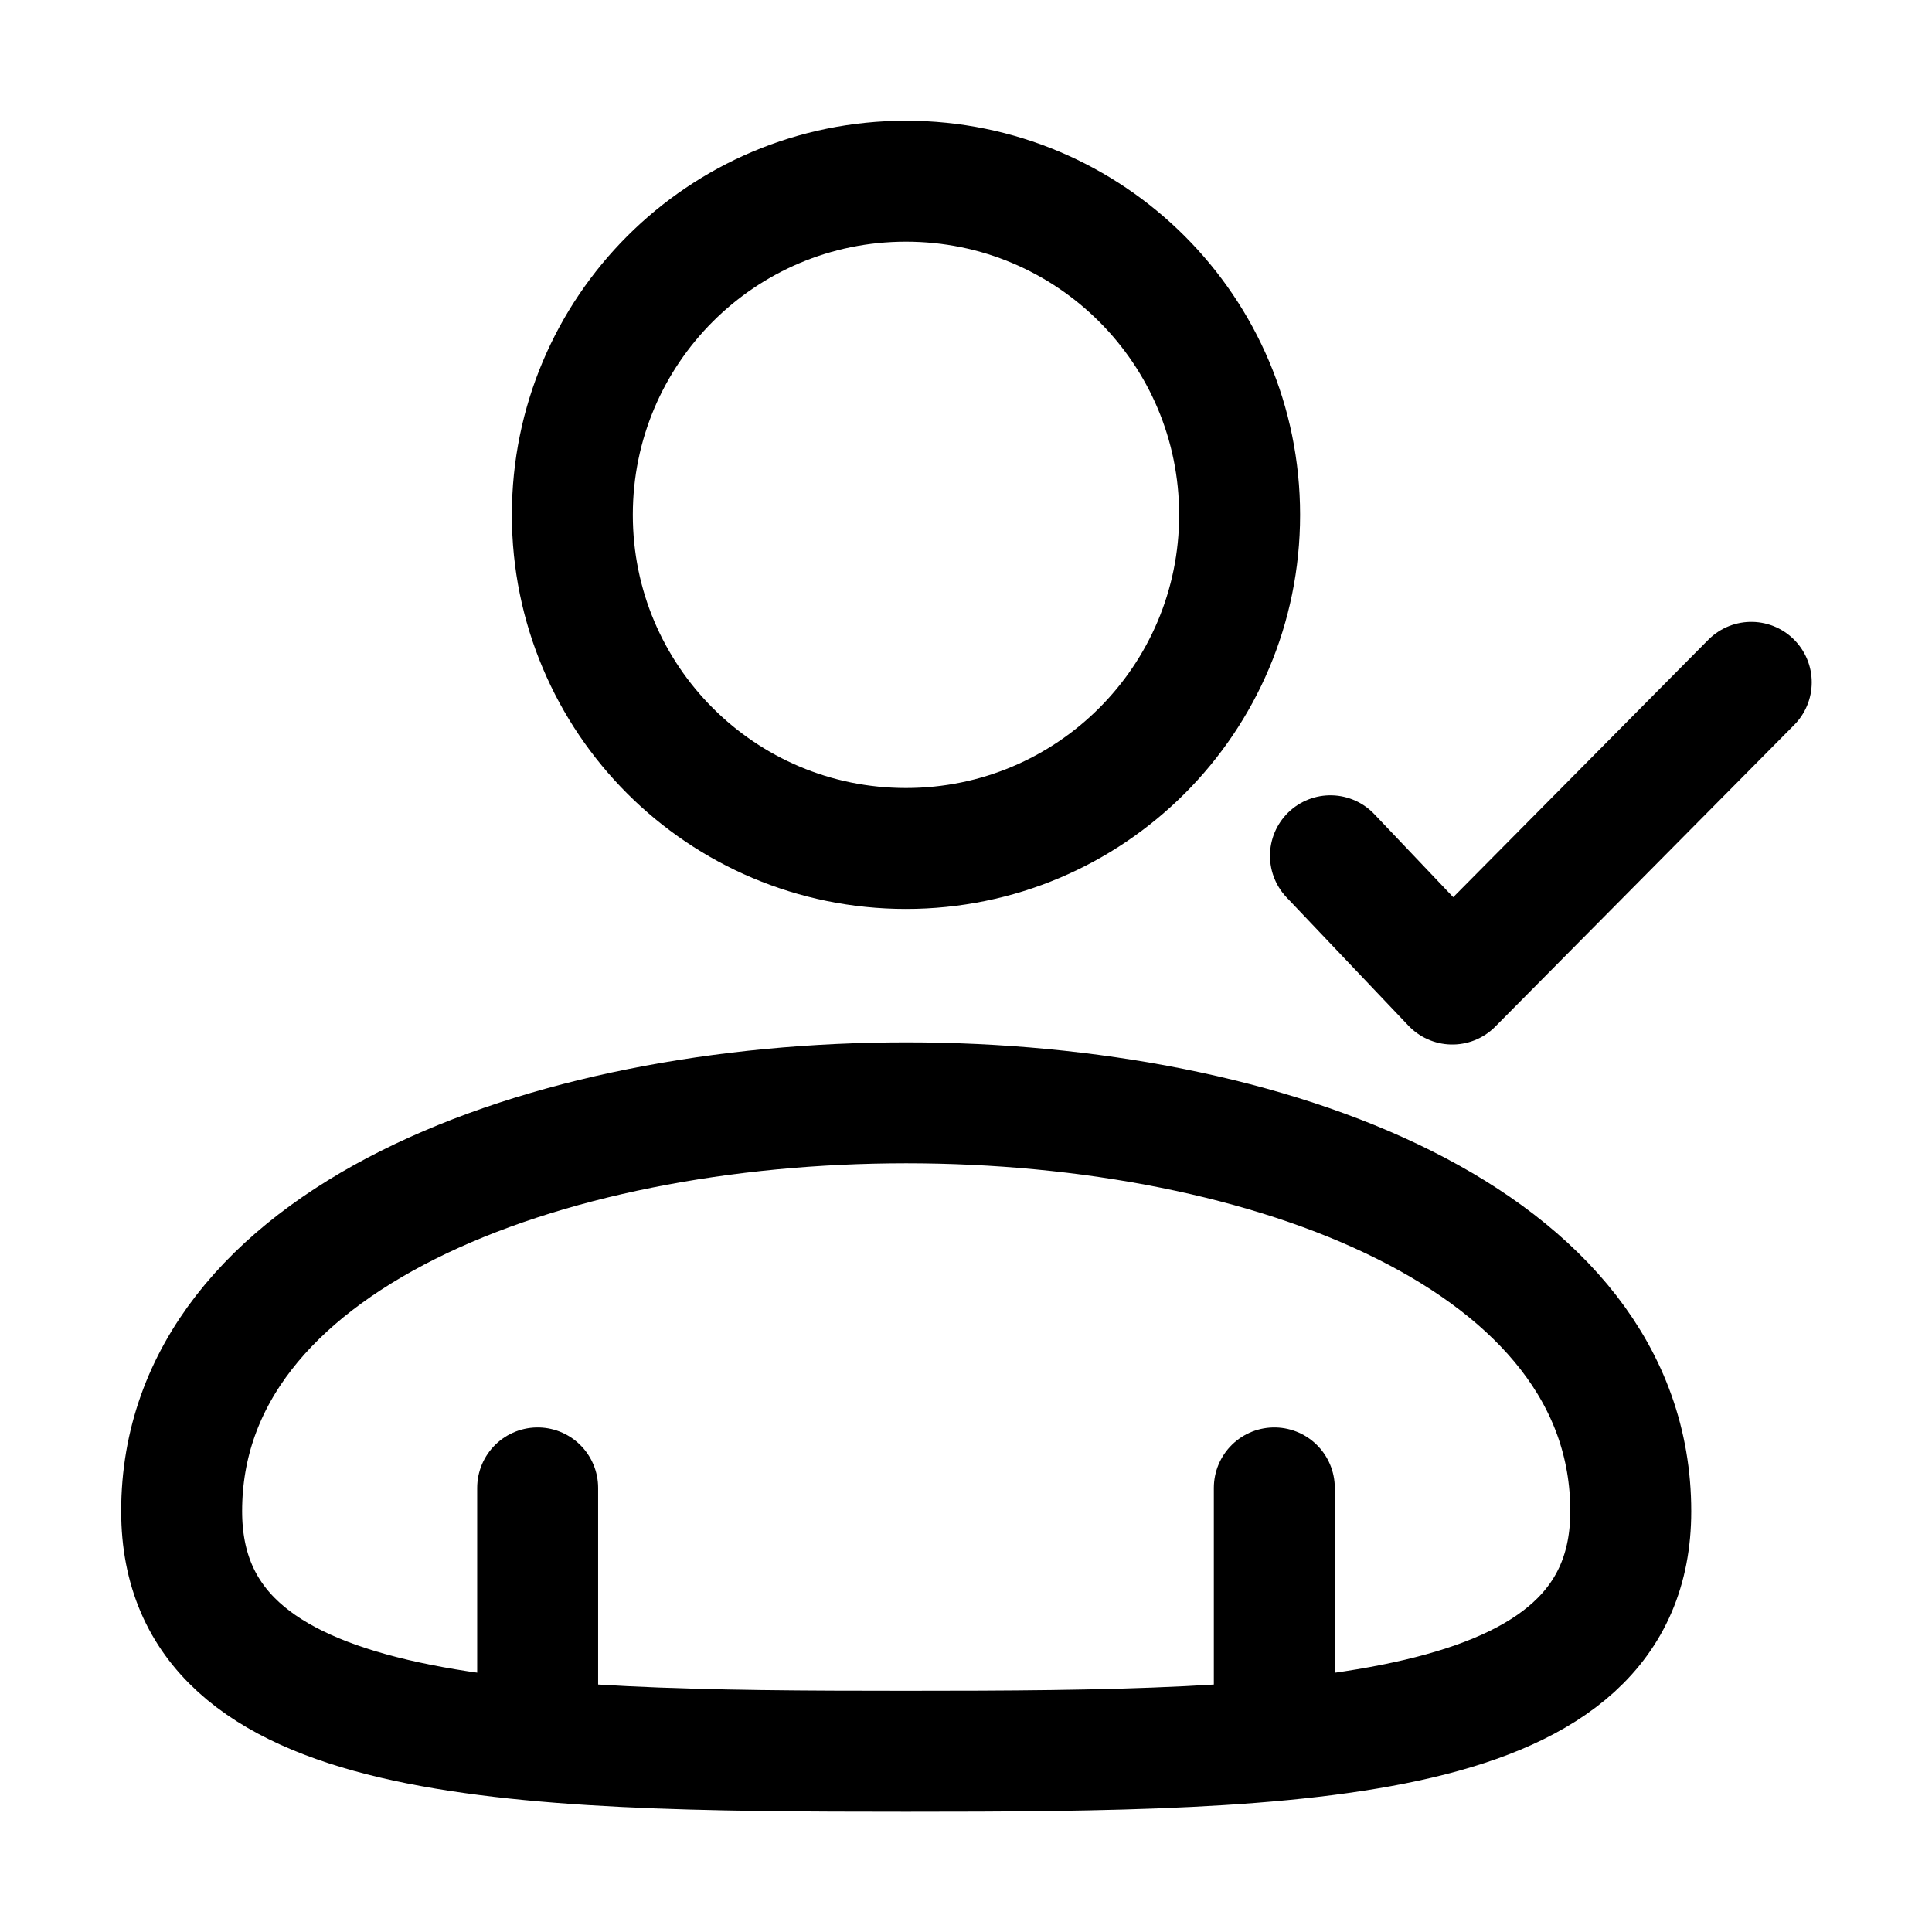
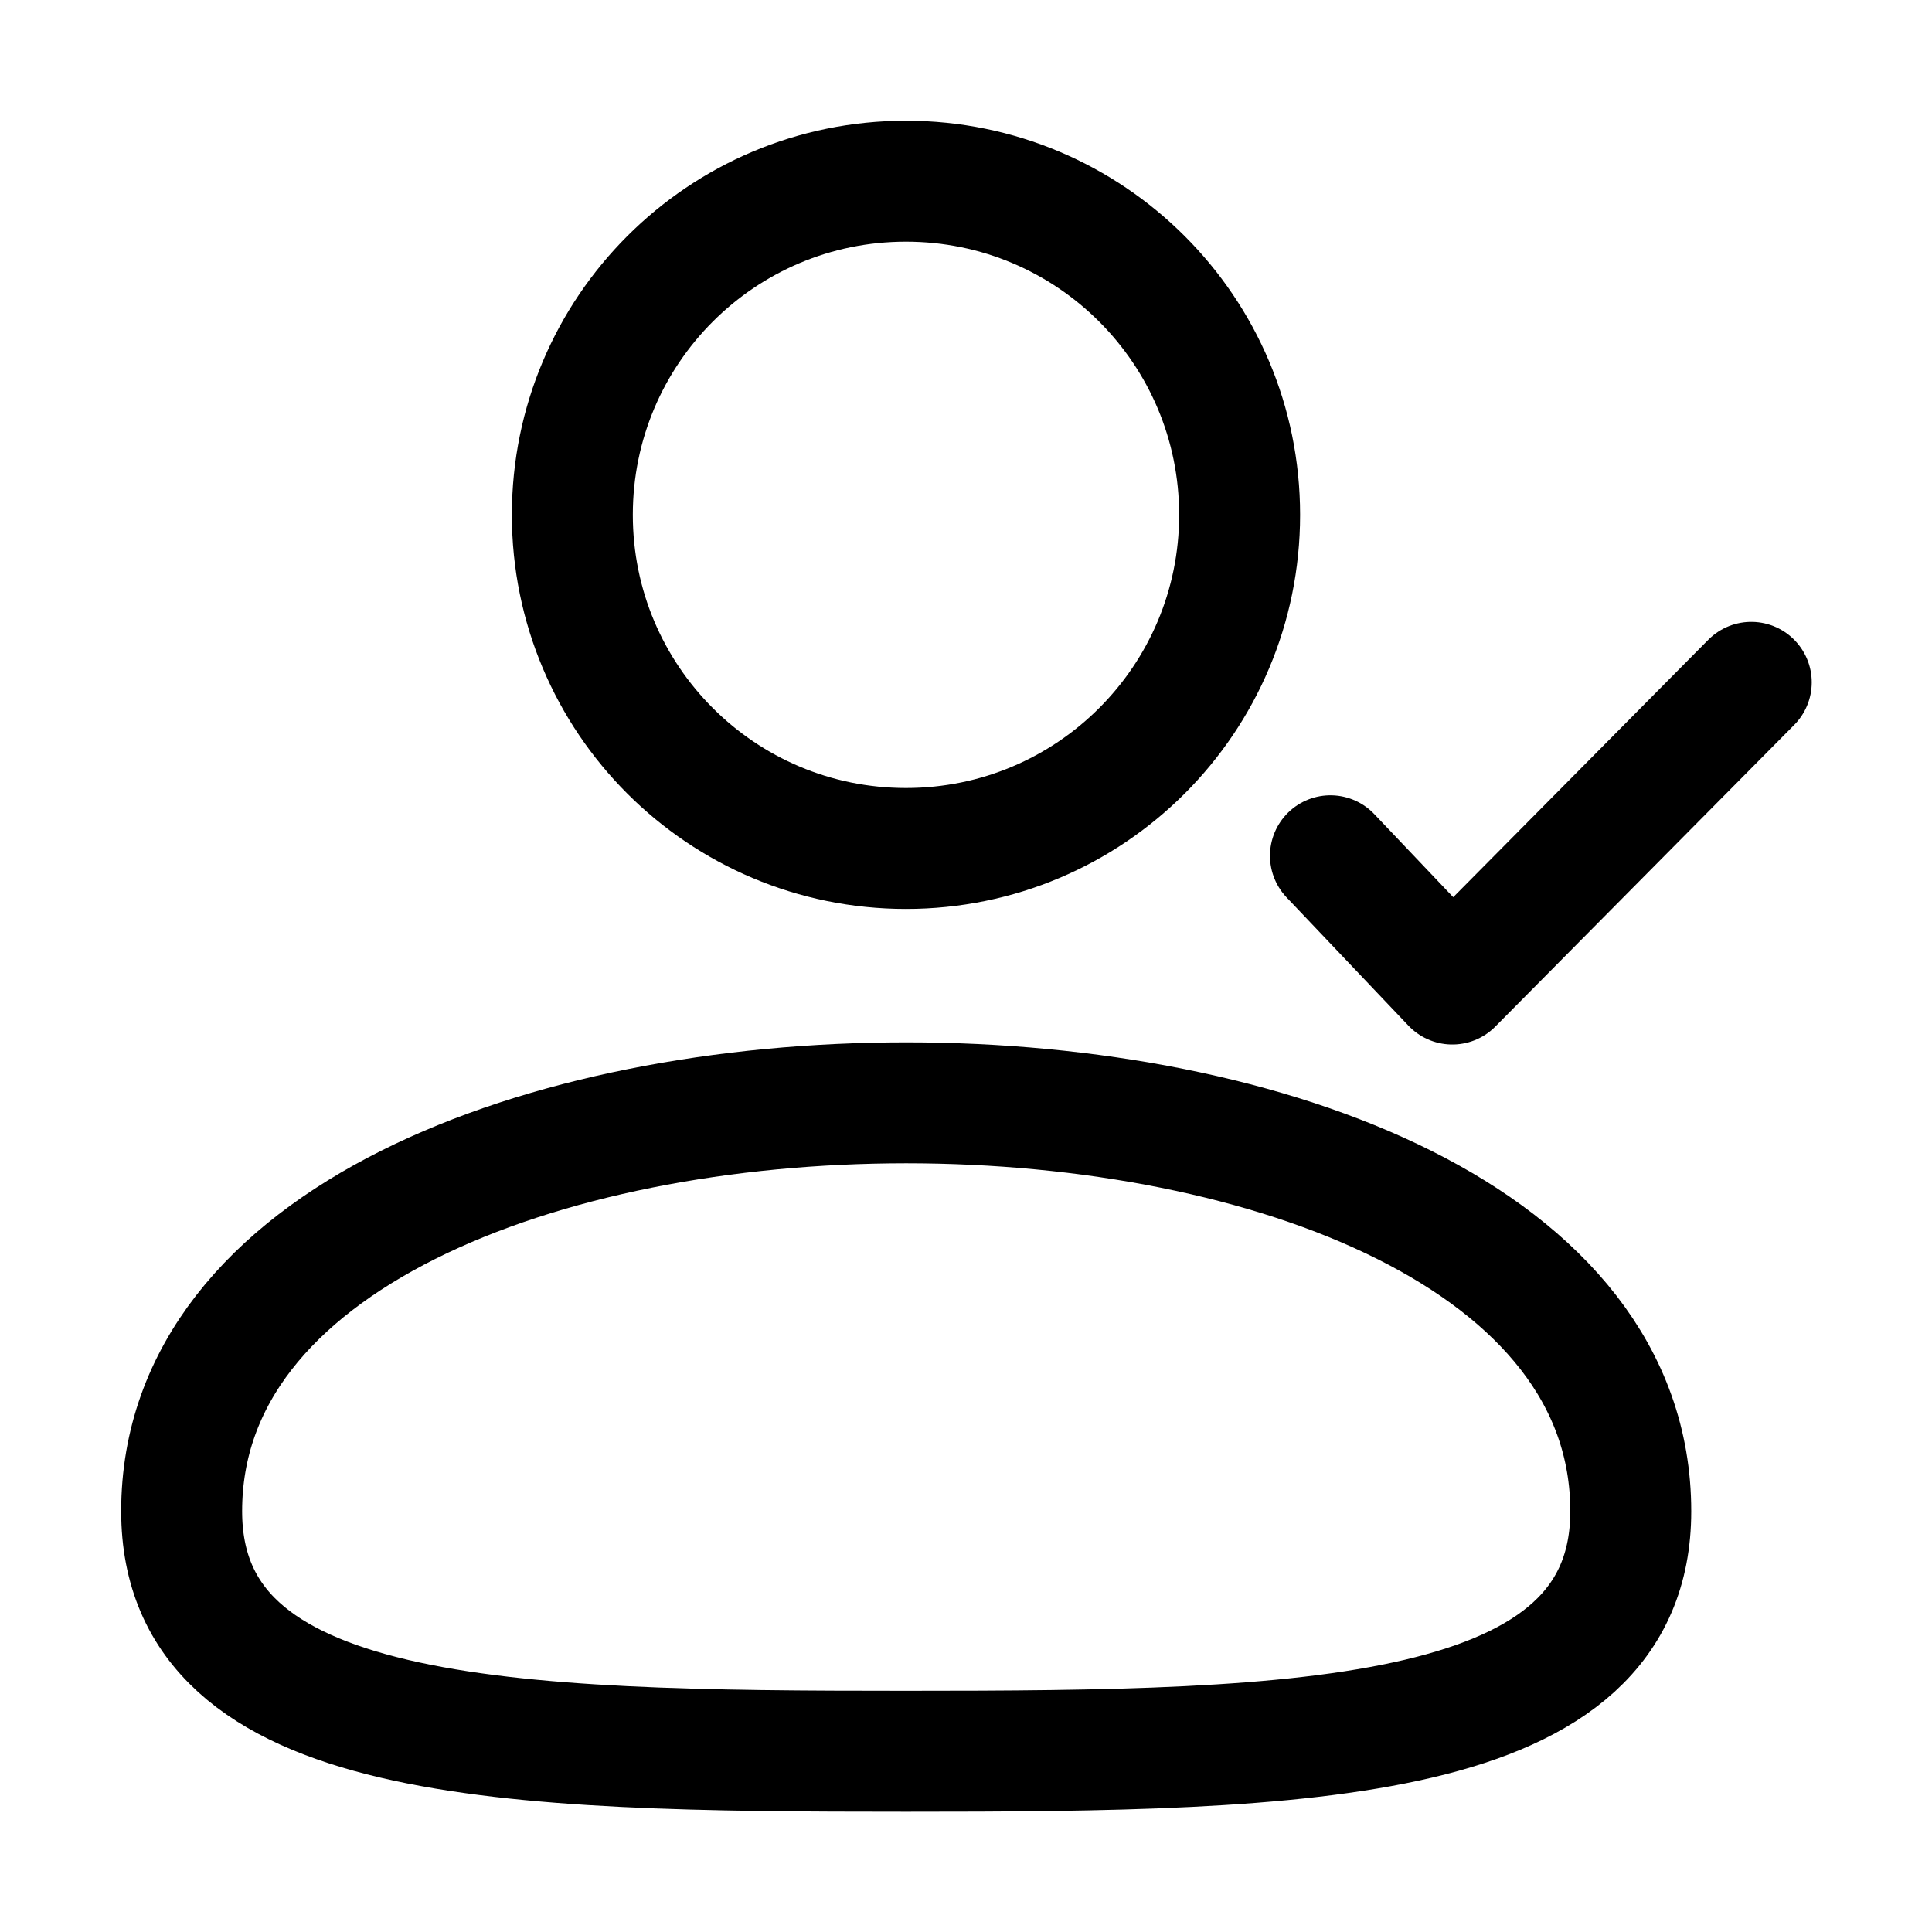
<svg xmlns="http://www.w3.org/2000/svg" width="4.233mm" height="4.233mm" viewBox="0 0 4.233 4.233" version="1.1" id="svg839">
  <defs id="defs833" />
  <g id="layer1" transform="translate(73.405,-1.965)">
    <g id="g1564">
      <g id="g2161" transform="translate(0.046)">
        <g id="g2179" transform="translate(0,-0.007)">
          <g id="g2278">
            <g id="g11029">
              <g id="g11022" transform="translate(0,0.023)">
                <g id="g5896" transform="translate(-0.144)">
                  <g id="g18673">
                    <g id="g1740" transform="translate(0.012,0.001)">
                      <path id="path2070" style="fill:none;stroke:#000000;stroke-width:0.265;stroke-linecap:round;stroke-linejoin:round;stroke-miterlimit:4;stroke-dasharray:none;stroke-opacity:1;paint-order:markers fill stroke" d="m -70.603,3.099 c 0,0.404 -0.327,0.731 -0.731,0.731 -0.404,-10e-8 -0.731,-0.327 -0.731,-0.731 0,-0.404 0.327,-0.731 0.731,-0.731 0.404,-4e-7 0.731,0.327 0.731,0.731 z" transform="translate(-4.0166668e-7,-0.023)" />
                      <path id="path2067" style="fill:none;stroke:#000000;stroke-width:0.265;stroke-linecap:round;stroke-linejoin:round;stroke-miterlimit:4;stroke-dasharray:none;stroke-opacity:1;paint-order:markers fill stroke" d="m -72.921,5.259 c 0,0.511 0.711,0.526 1.587,0.526 0.877,2e-7 1.588,-0.015 1.588,-0.526 0,-1.193 -3.175,-1.193 -3.175,0 z" />
-                       <path style="fill:none;stroke:#000000;stroke-width:0.265;stroke-linecap:round;stroke-linejoin:round;stroke-miterlimit:4;stroke-dasharray:none;stroke-opacity:1;paint-order:markers fill stroke" d="M -72.141,5.208 V 5.654" id="path2163" />
-                       <path style="fill:none;stroke:#000000;stroke-width:0.265;stroke-linecap:round;stroke-linejoin:round;stroke-miterlimit:4;stroke-dasharray:none;stroke-opacity:1;paint-order:markers fill stroke" d="M -70.527,5.208 V 5.654" id="path2165" />
                    </g>
                    <path style="fill:none;stroke:#000000;stroke-width:0.265;stroke-linecap:round;stroke-linejoin:round;paint-order:markers fill stroke" d="m -70.392,3.824 0.267,0.281 0.655,-0.661" id="path18665" />
                  </g>
                </g>
              </g>
            </g>
          </g>
        </g>
      </g>
    </g>
  </g>
</svg>